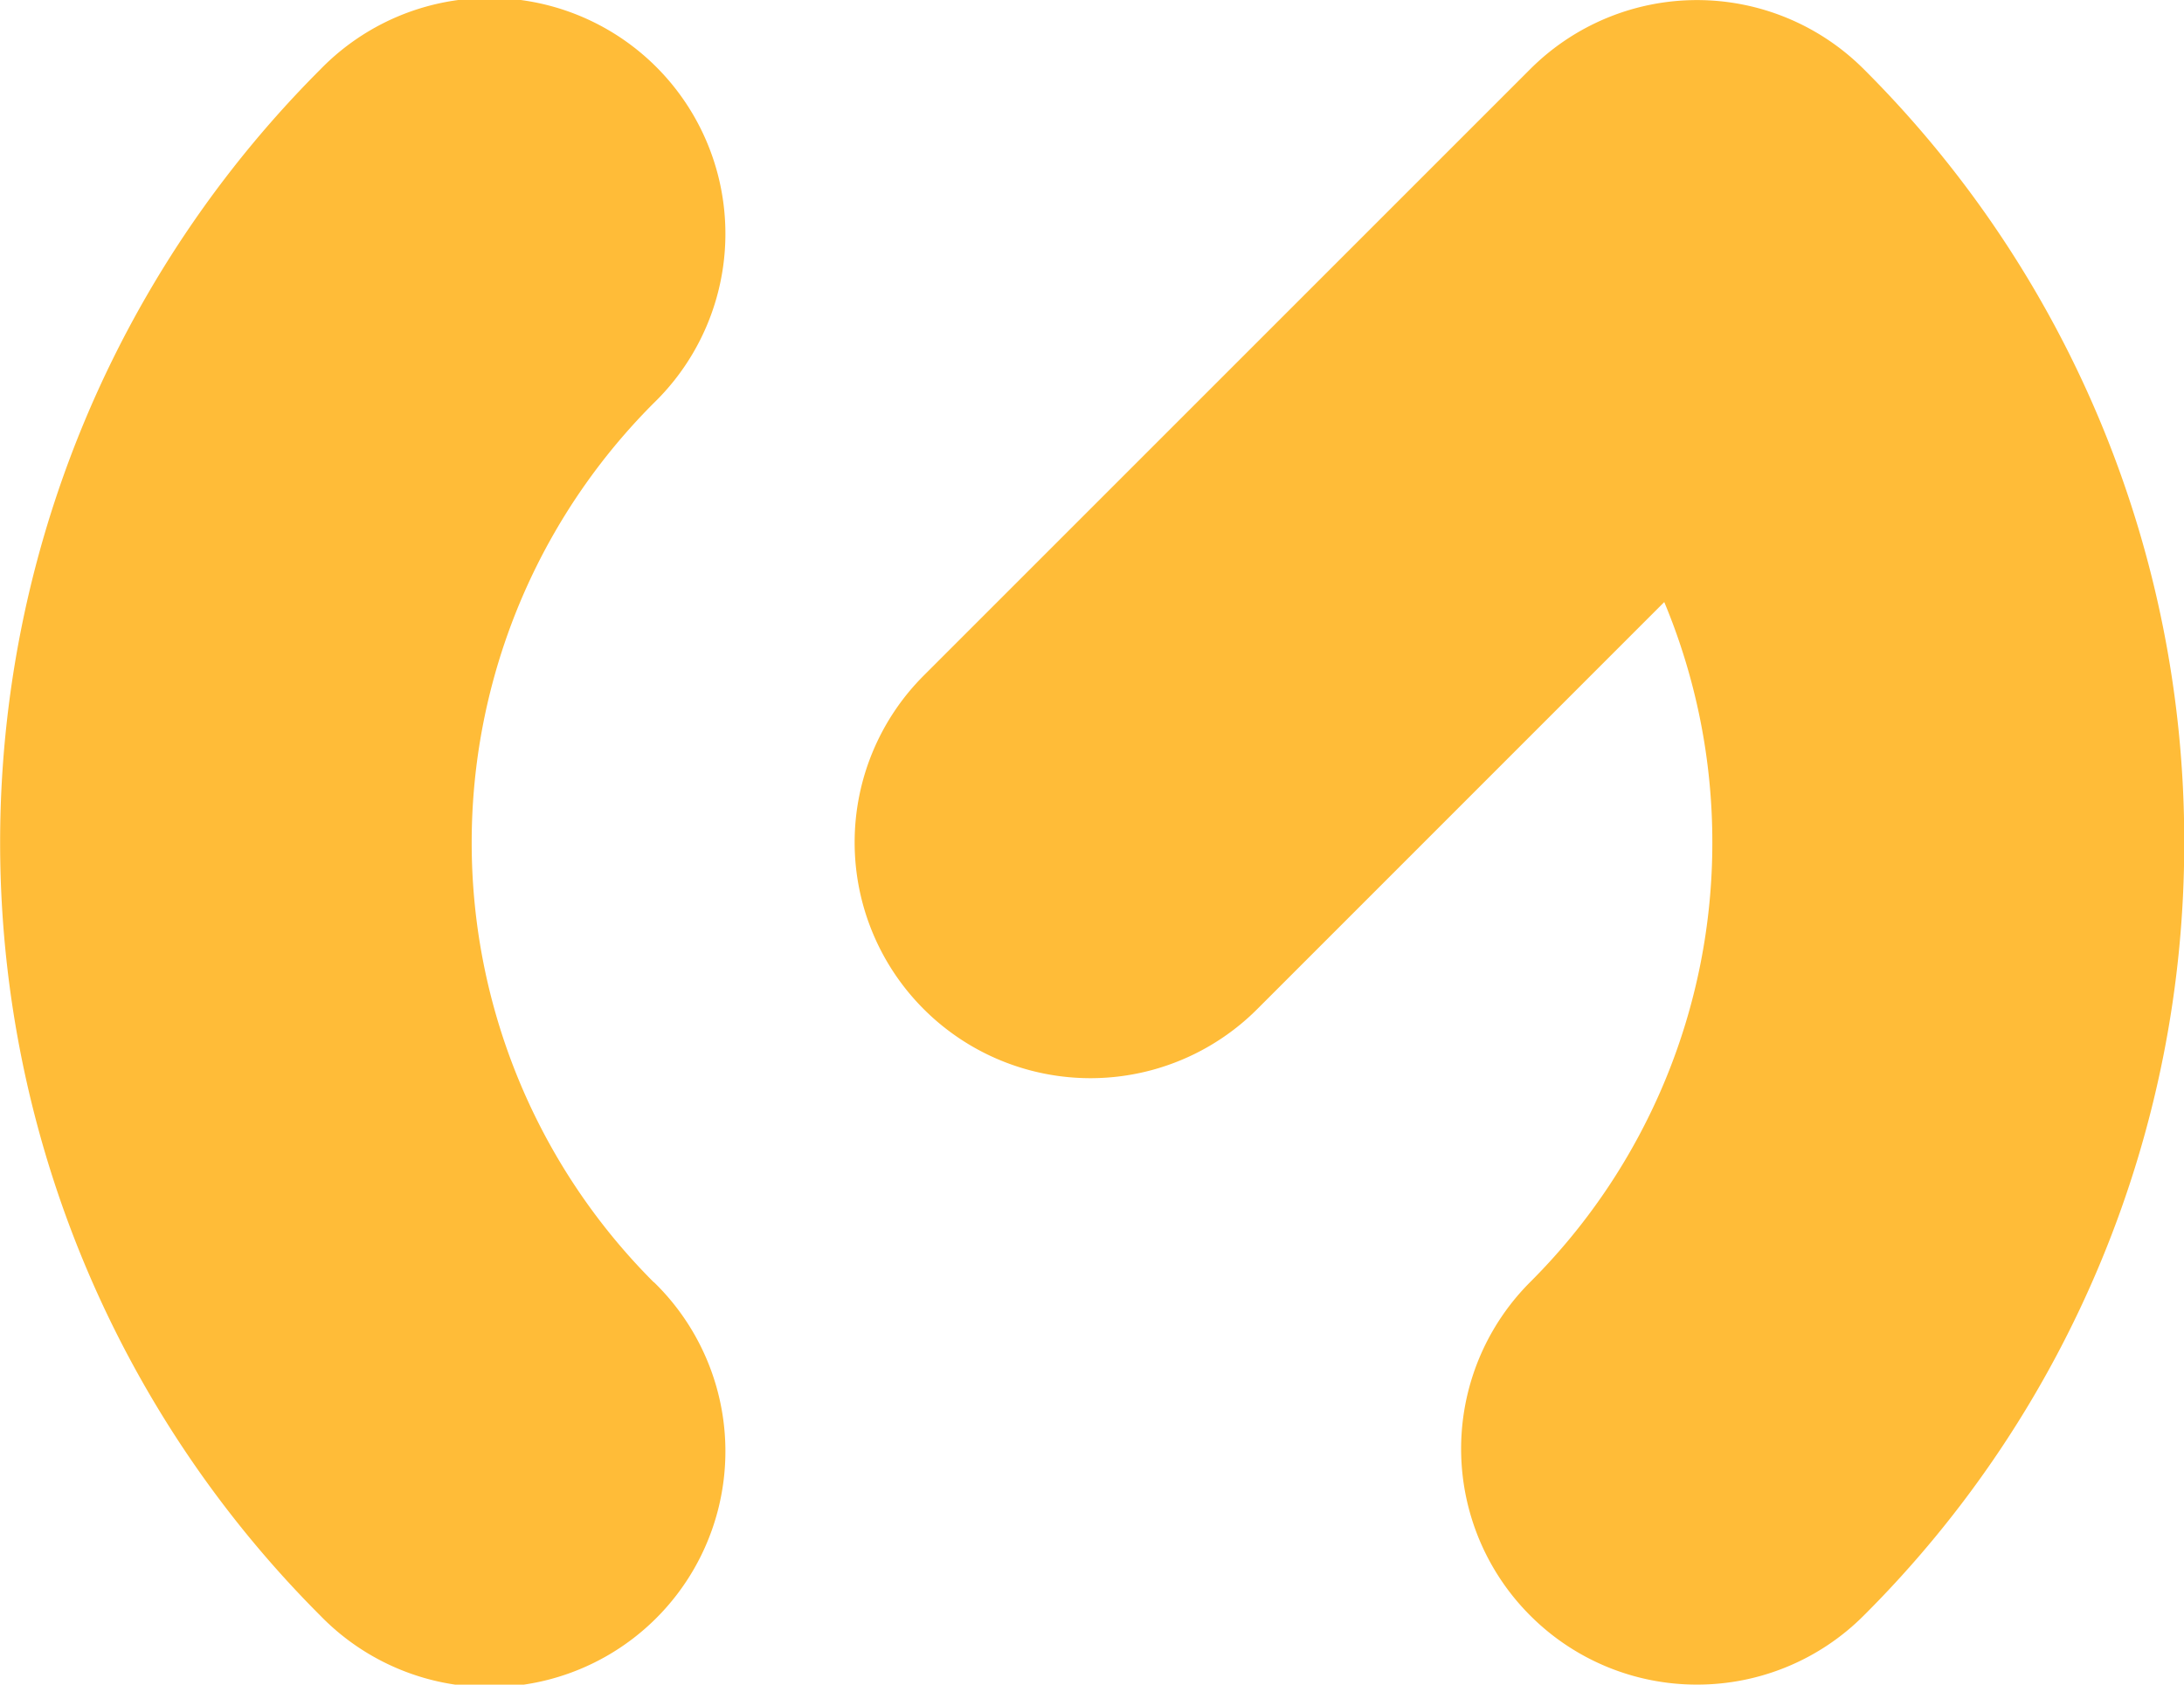
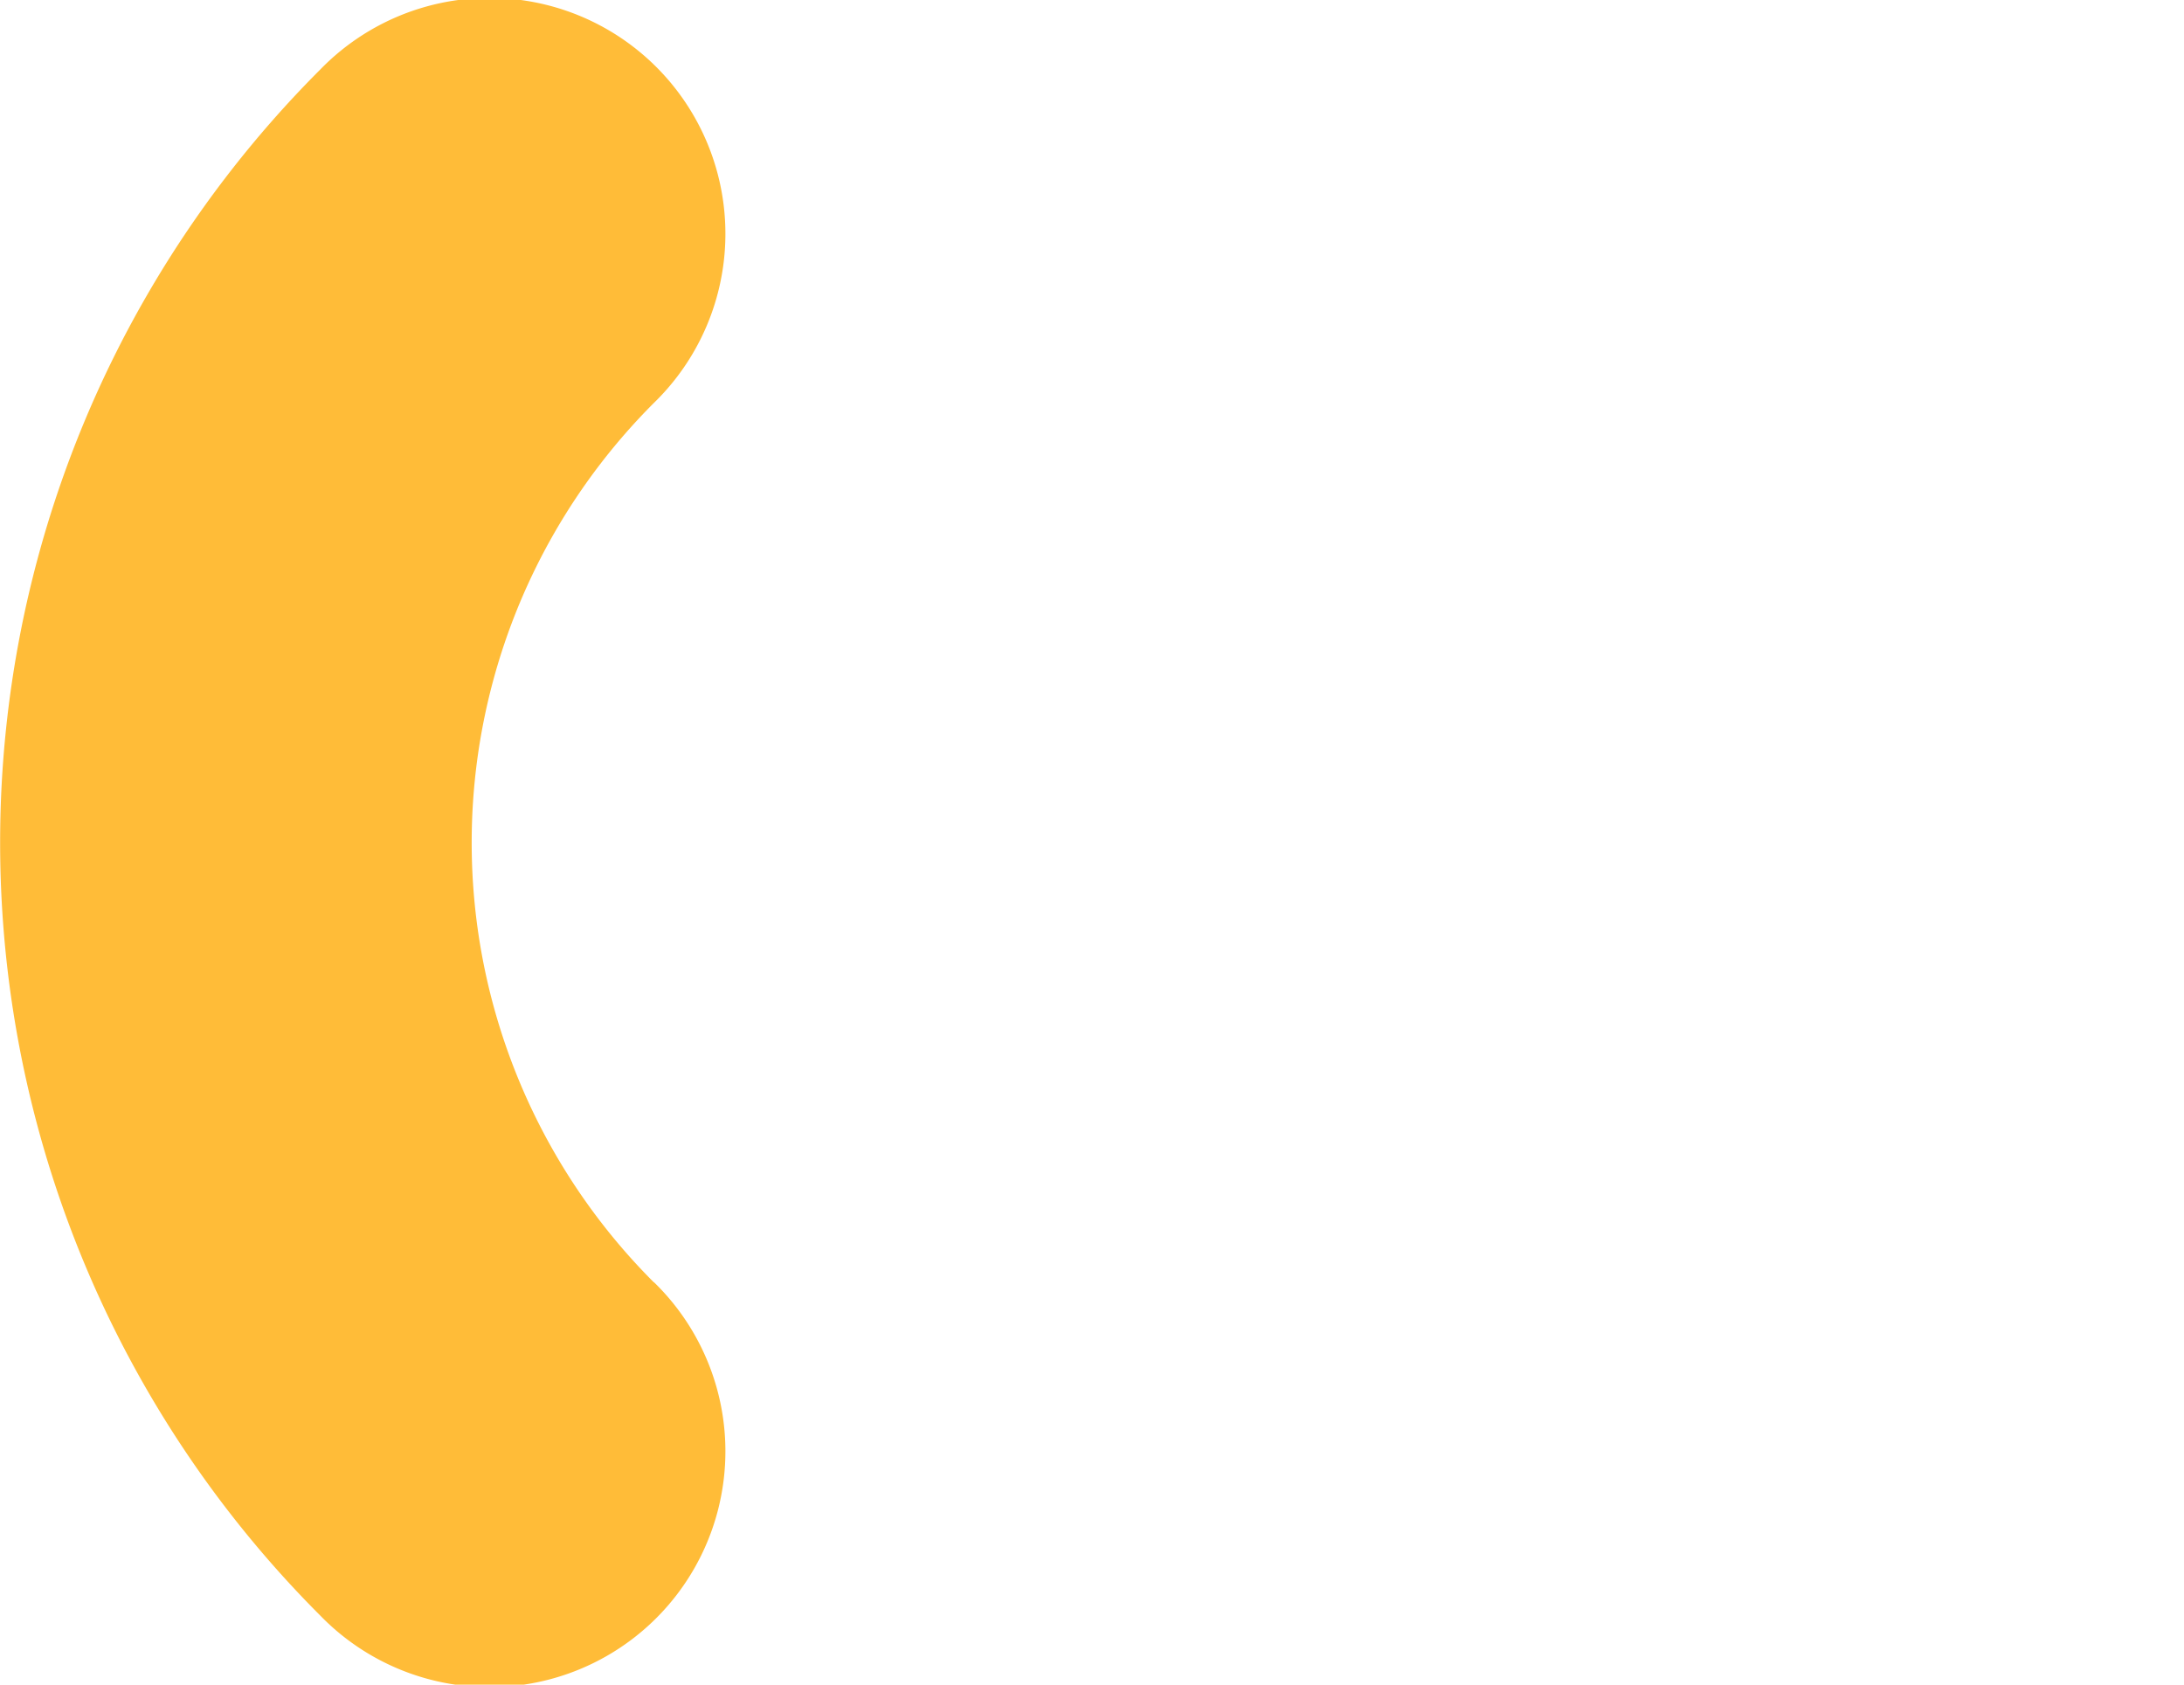
<svg xmlns="http://www.w3.org/2000/svg" id="Group_2796" data-name="Group 2796" width="27.259" height="21.029" viewBox="0 0 27.259 21.029">
  <g id="Component_18_2" data-name="Component 18 – 2">
    <path id="Path_11545" data-name="Path 11545" d="M120.581,168.165a2.944,2.944,0,1,1-4.163,4.163,13.649,13.649,0,0,1,0-19.3,2.944,2.944,0,1,1,4.163,4.163,7.761,7.761,0,0,0,0,10.977Z" transform="translate(-112.42 -152.161)" fill="#ffbc38" />
-     <path id="Path_12657" data-name="Path 12657" d="M905.84-17.923a2.943,2.943,0,0,1,0-4.163,7.741,7.741,0,0,0,2.273-5.488,7.775,7.775,0,0,0-.6-3l-5.08,5.081h0a2.943,2.943,0,0,1-4.163,0,2.944,2.944,0,0,1,0-4.163l7.57-7.57a2.944,2.944,0,0,1,4.163,0,13.606,13.606,0,0,1,4,9.652,13.609,13.609,0,0,1-4,9.651,2.935,2.935,0,0,1-2.082.862A2.935,2.935,0,0,1,905.84-17.923Z" transform="translate(-886.741 38.089)" fill="#ffbc38" />
  </g>
</svg>